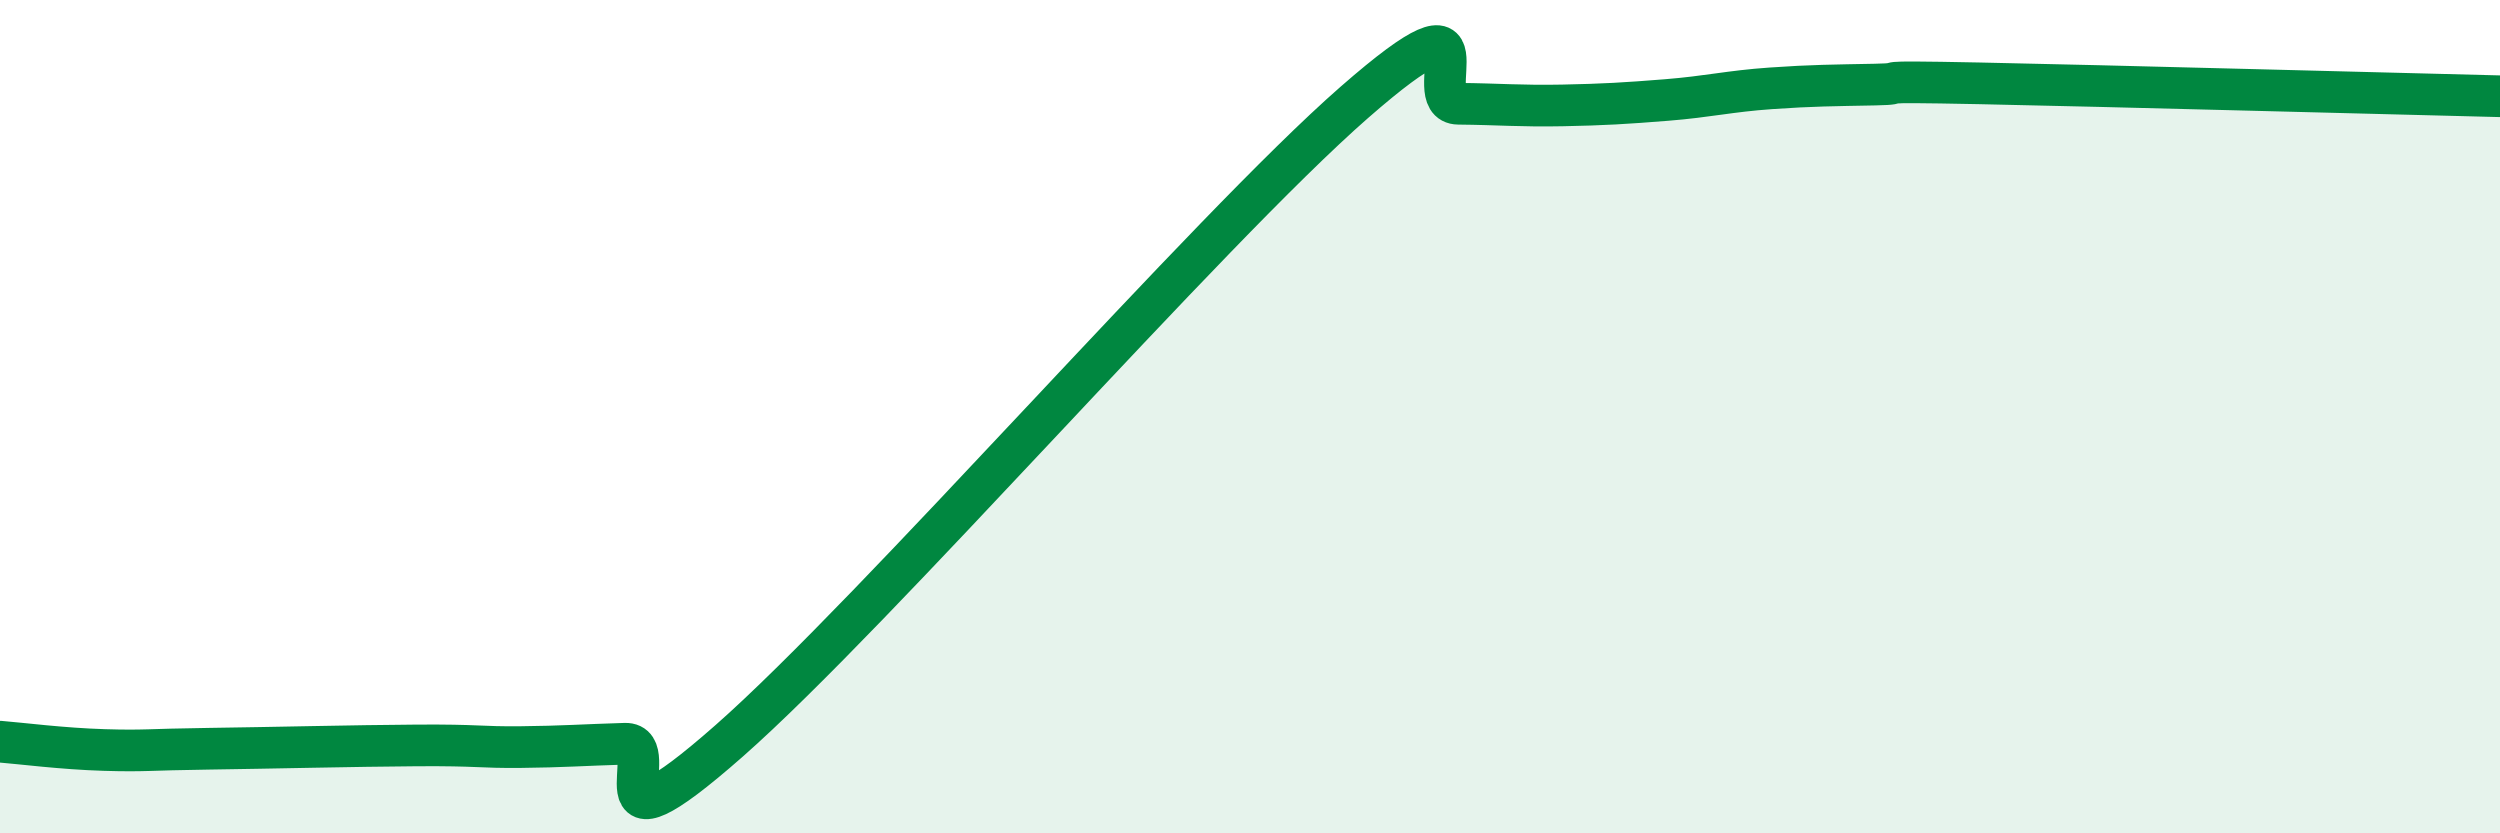
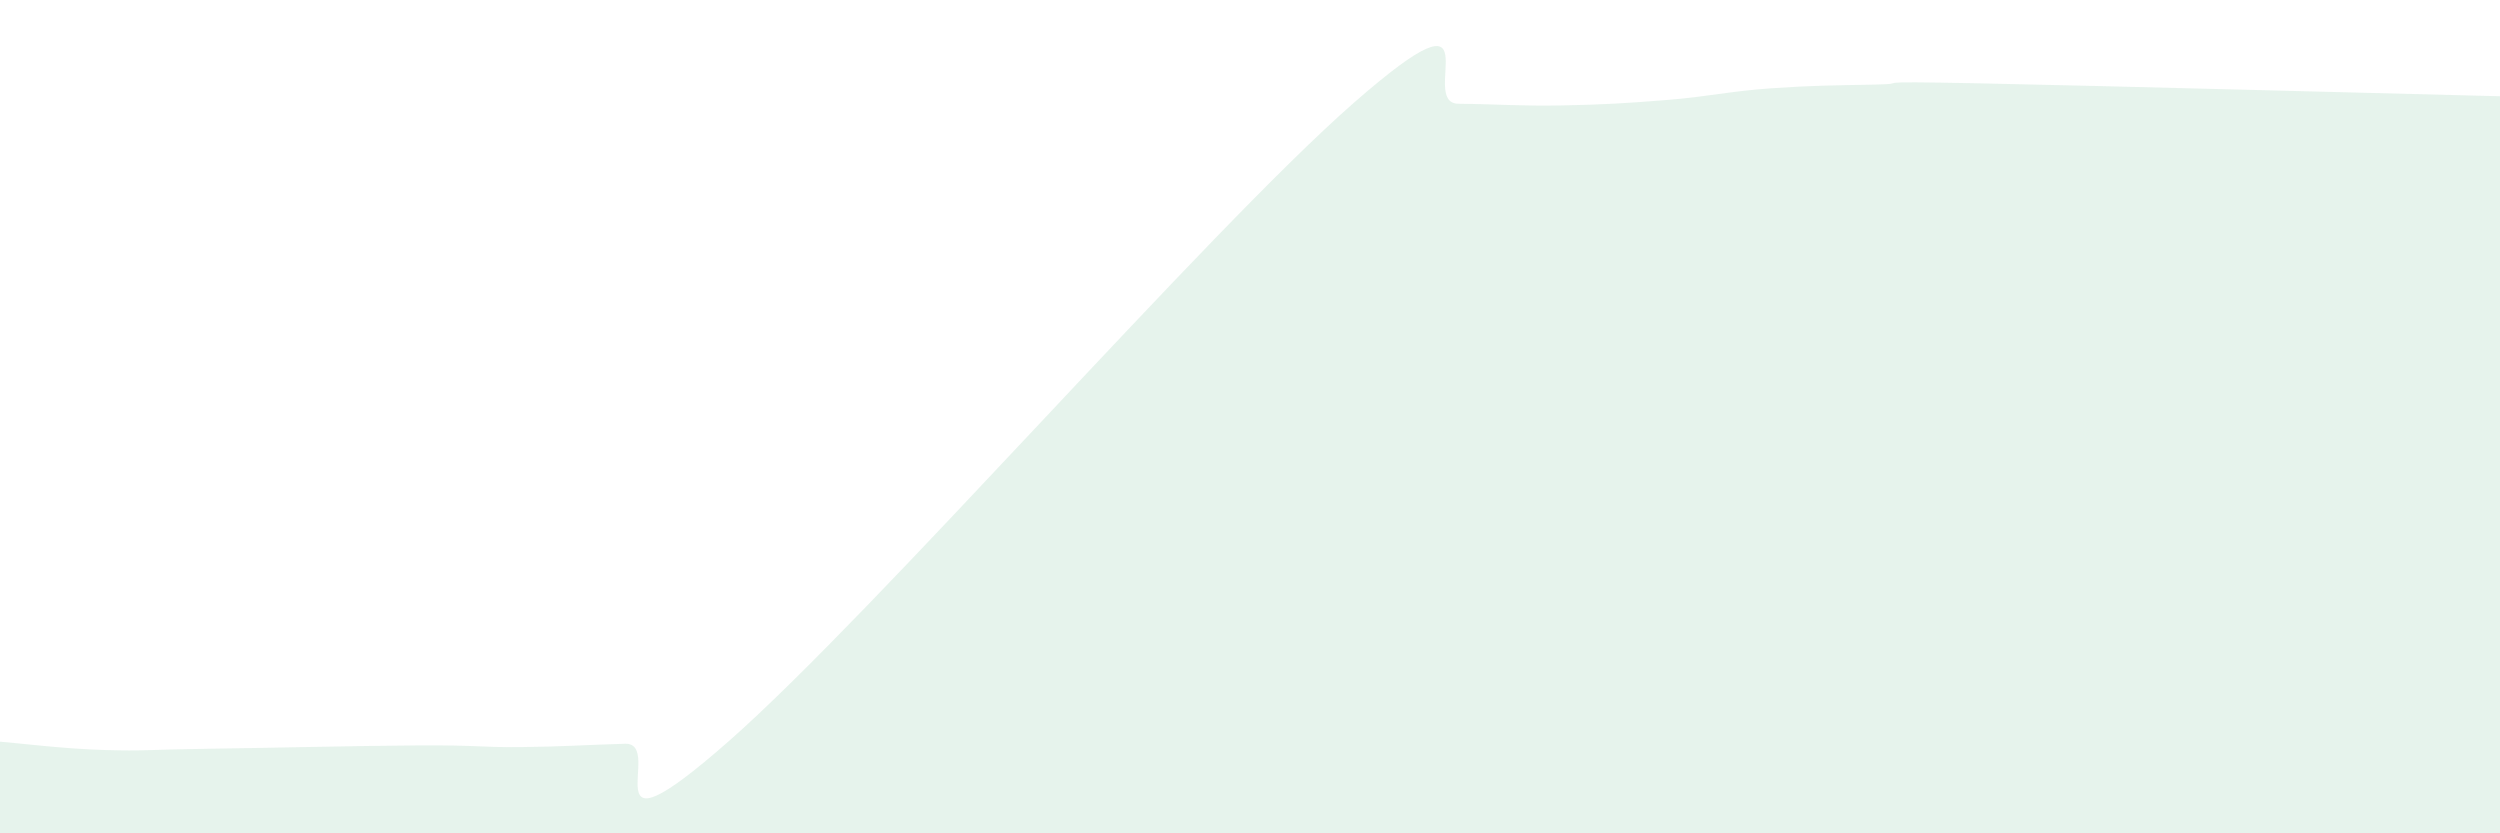
<svg xmlns="http://www.w3.org/2000/svg" width="60" height="20" viewBox="0 0 60 20">
  <path d="M 0,17.8 C 0.5,17.84 1.5,17.97 2.5,18 C 3.5,18.03 3.5,17.99 5,17.97 C 6.5,17.95 8.5,17.9 10,17.89 C 11.5,17.88 11.5,17.94 12.5,17.93 C 13.5,17.92 14,17.88 15,17.85 C 16,17.82 14,20.86 17.5,17.78 C 21,14.7 29,5.52 32.5,2.46 C 36,-0.6 34,2.48 35,2.49 C 36,2.5 36.5,2.55 37.5,2.53 C 38.5,2.51 39,2.48 40,2.4 C 41,2.32 41.5,2.19 42.5,2.12 C 43.5,2.05 44,2.05 45,2.03 C 46,2.01 44.5,1.94 47.5,2 C 50.5,2.06 57.5,2.25 60,2.31L60 20L0 20Z" fill="#008740" opacity="0.1" stroke-linecap="round" stroke-linejoin="round" />
-   <path d="M 0,17.8 C 0.5,17.84 1.5,17.97 2.5,18 C 3.5,18.03 3.5,17.99 5,17.97 C 6.5,17.95 8.5,17.9 10,17.89 C 11.5,17.88 11.5,17.94 12.5,17.93 C 13.5,17.92 14,17.88 15,17.85 C 16,17.82 14,20.86 17.5,17.78 C 21,14.7 29,5.52 32.5,2.46 C 36,-0.6 34,2.48 35,2.49 C 36,2.5 36.5,2.55 37.5,2.53 C 38.5,2.51 39,2.48 40,2.4 C 41,2.32 41.5,2.19 42.5,2.12 C 43.5,2.05 44,2.05 45,2.03 C 46,2.01 44.5,1.94 47.5,2 C 50.5,2.06 57.5,2.25 60,2.31" stroke="#008740" stroke-width="1" fill="none" stroke-linecap="round" stroke-linejoin="round" />
</svg>